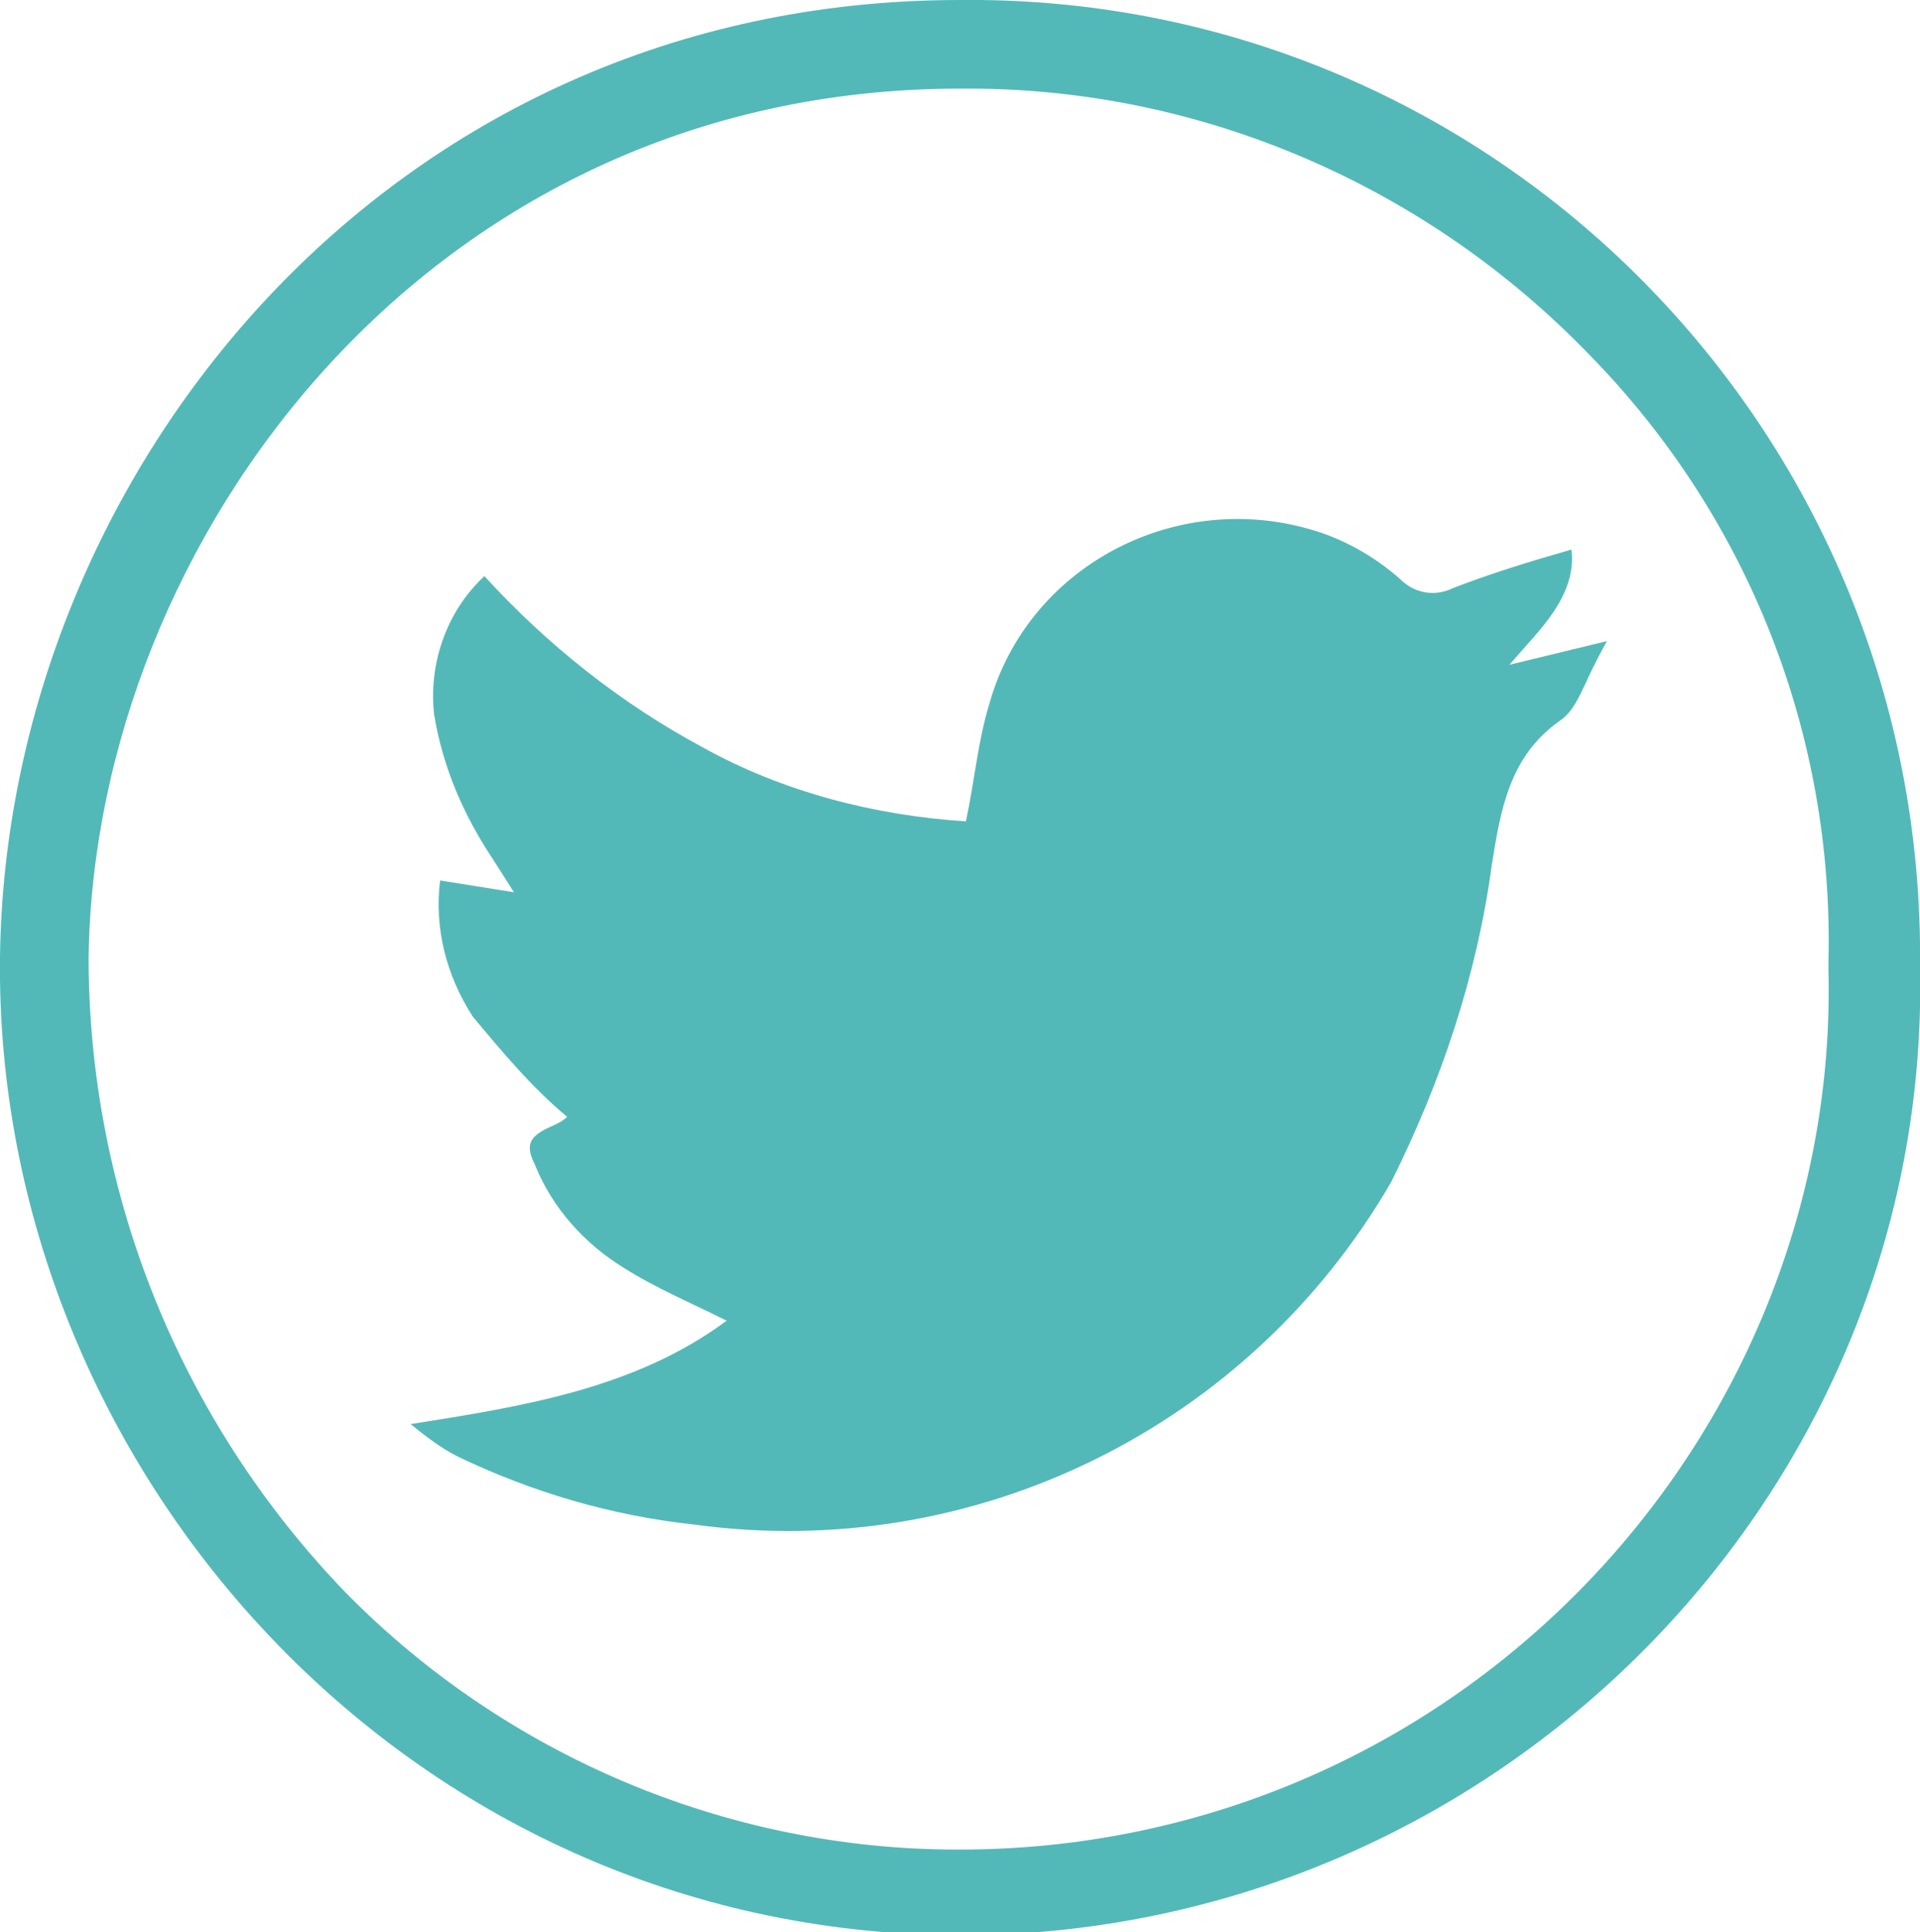
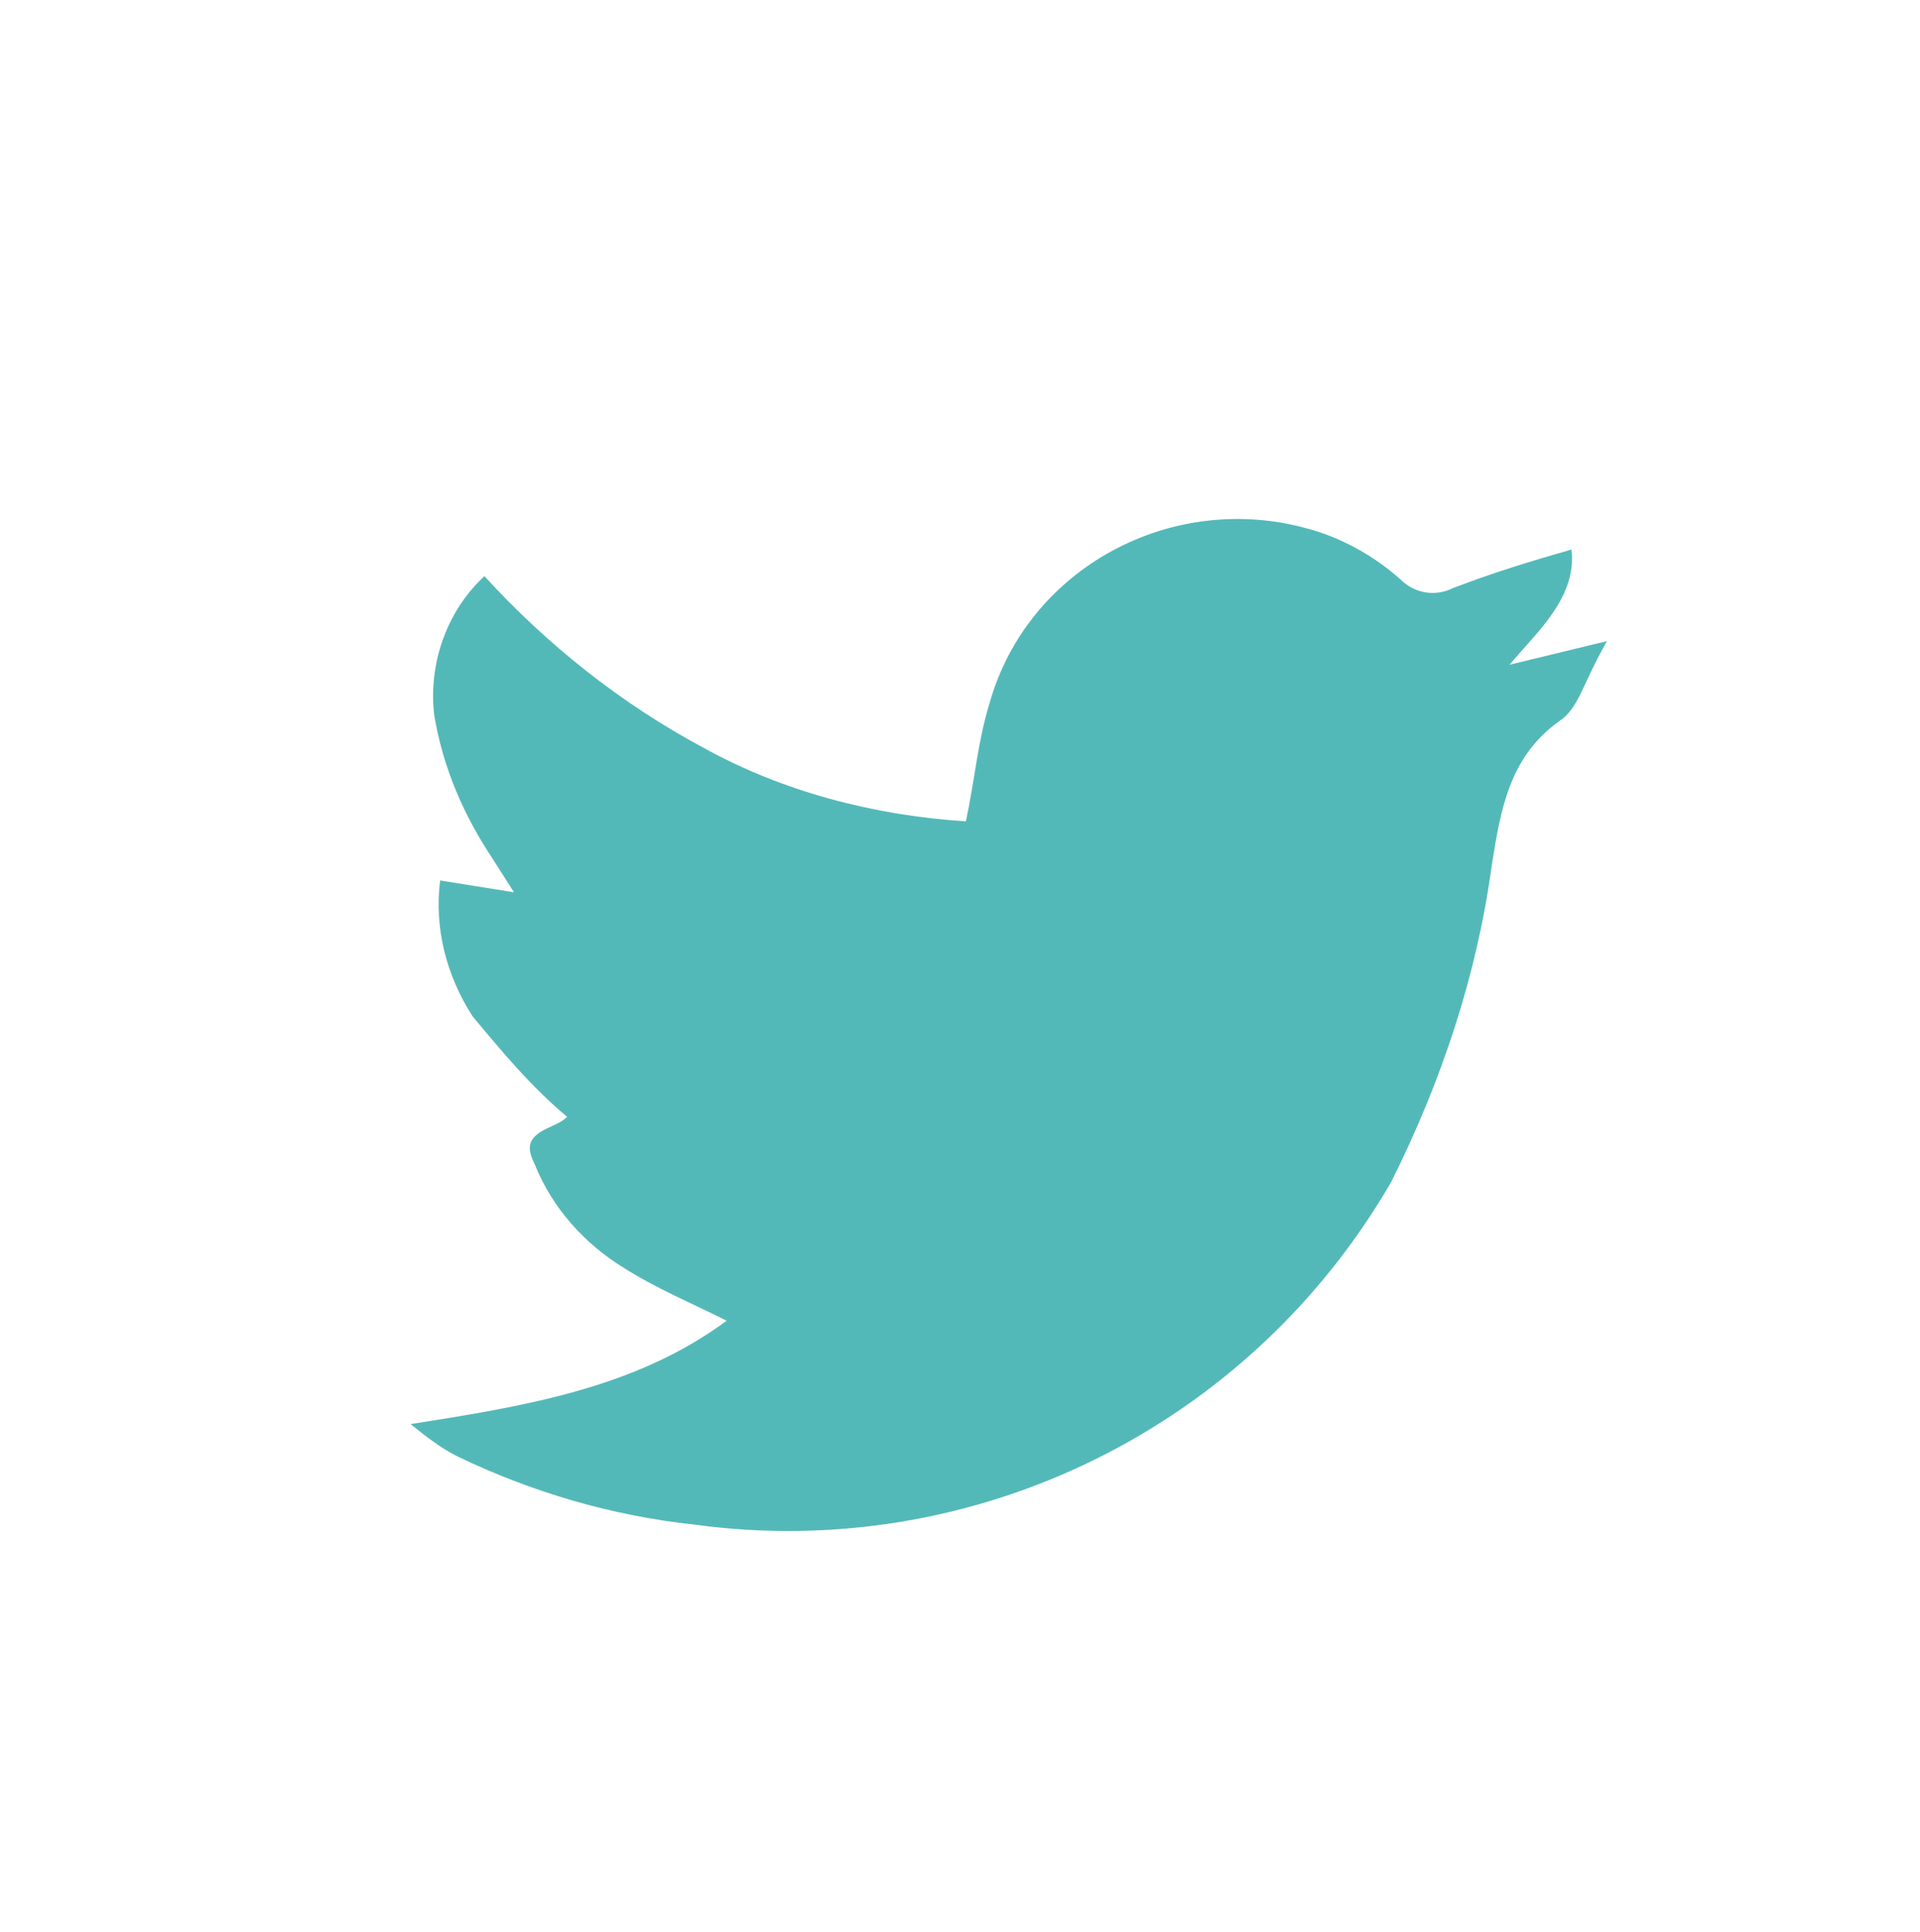
<svg xmlns="http://www.w3.org/2000/svg" version="1.1" id="Capa_1" x="0px" y="0px" viewBox="0 0 65 65.4" style="enable-background:new 0 0 65 65.4;" xml:space="preserve">
  <style type="text/css">
	.st0{fill:#53B9B8;}
	.st1{fill-rule:evenodd;clip-rule:evenodd;fill:#53B9B8;}
</style>
  <title>Recurso 7</title>
  <g id="Capa_2_1_">
    <g id="Capa_1-2">
-       <path class="st0" d="M32.5,3h0.3c7.9,0,15.5,3.3,21,9c5.4,5.5,8.3,12.9,8.1,20.6v0.2c0.2,7.7-2.8,15.2-8.2,20.8    c-5.6,5.8-13.2,9-21.2,9h-0.1c-7.8,0-15.3-3.2-20.7-8.7C6.1,48.1,3,40.4,3,32.4C3.2,18.3,14.5,3,32.5,3 M32.5,0    C13.1,0,0.2,16.1,0,32.4c-0.2,17.2,13.7,33,32.4,33.1h0.1c18.2,0,32.9-15,32.5-32.8C65.2,14.9,51,0.2,33.2,0c-0.1,0-0.2,0-0.3,0    H32.5z" />
      <path class="st1" d="M53.5,23.5c-0.2,0.4-0.4,0.7-0.7,0.9c-1.7,1.2-2,3-2.3,4.9c-0.5,3.7-1.7,7.3-3.4,10.7    C42.3,48.3,33,52.9,23.5,51.6c-2.8-0.3-5.5-1.1-8-2.3c-0.6-0.3-1.1-0.7-1.6-1.1c3.8-0.6,7.6-1.2,10.7-3.5    c-1.2-0.6-2.4-1.1-3.5-1.8c-1.3-0.8-2.4-2-3-3.5c-0.3-0.6-0.2-0.9,0.4-1.2c0.2-0.1,0.5-0.2,0.7-0.4C18,36.8,17,35.6,16,34.4    c-0.9-1.4-1.3-3-1.1-4.6l2.5,0.4l-0.7-1.1c-1-1.5-1.7-3.1-2-4.9c-0.2-1.7,0.4-3.5,1.7-4.7c2.1,2.3,4.6,4.3,7.4,5.8    c2.7,1.5,5.8,2.3,8.9,2.5c0.3-1.4,0.4-2.7,0.8-4c1.3-4.6,6.2-7.2,10.8-5.9c1.1,0.3,2.2,0.9,3.1,1.7c0.5,0.5,1.2,0.6,1.8,0.3    c1.3-0.5,2.6-0.9,4-1.3c0.1,0.8-0.2,1.5-0.6,2.1c-0.4,0.6-0.9,1.1-1.5,1.8l3.3-0.8C53.9,22.6,53.7,23.1,53.5,23.5z" />
    </g>
  </g>
</svg>